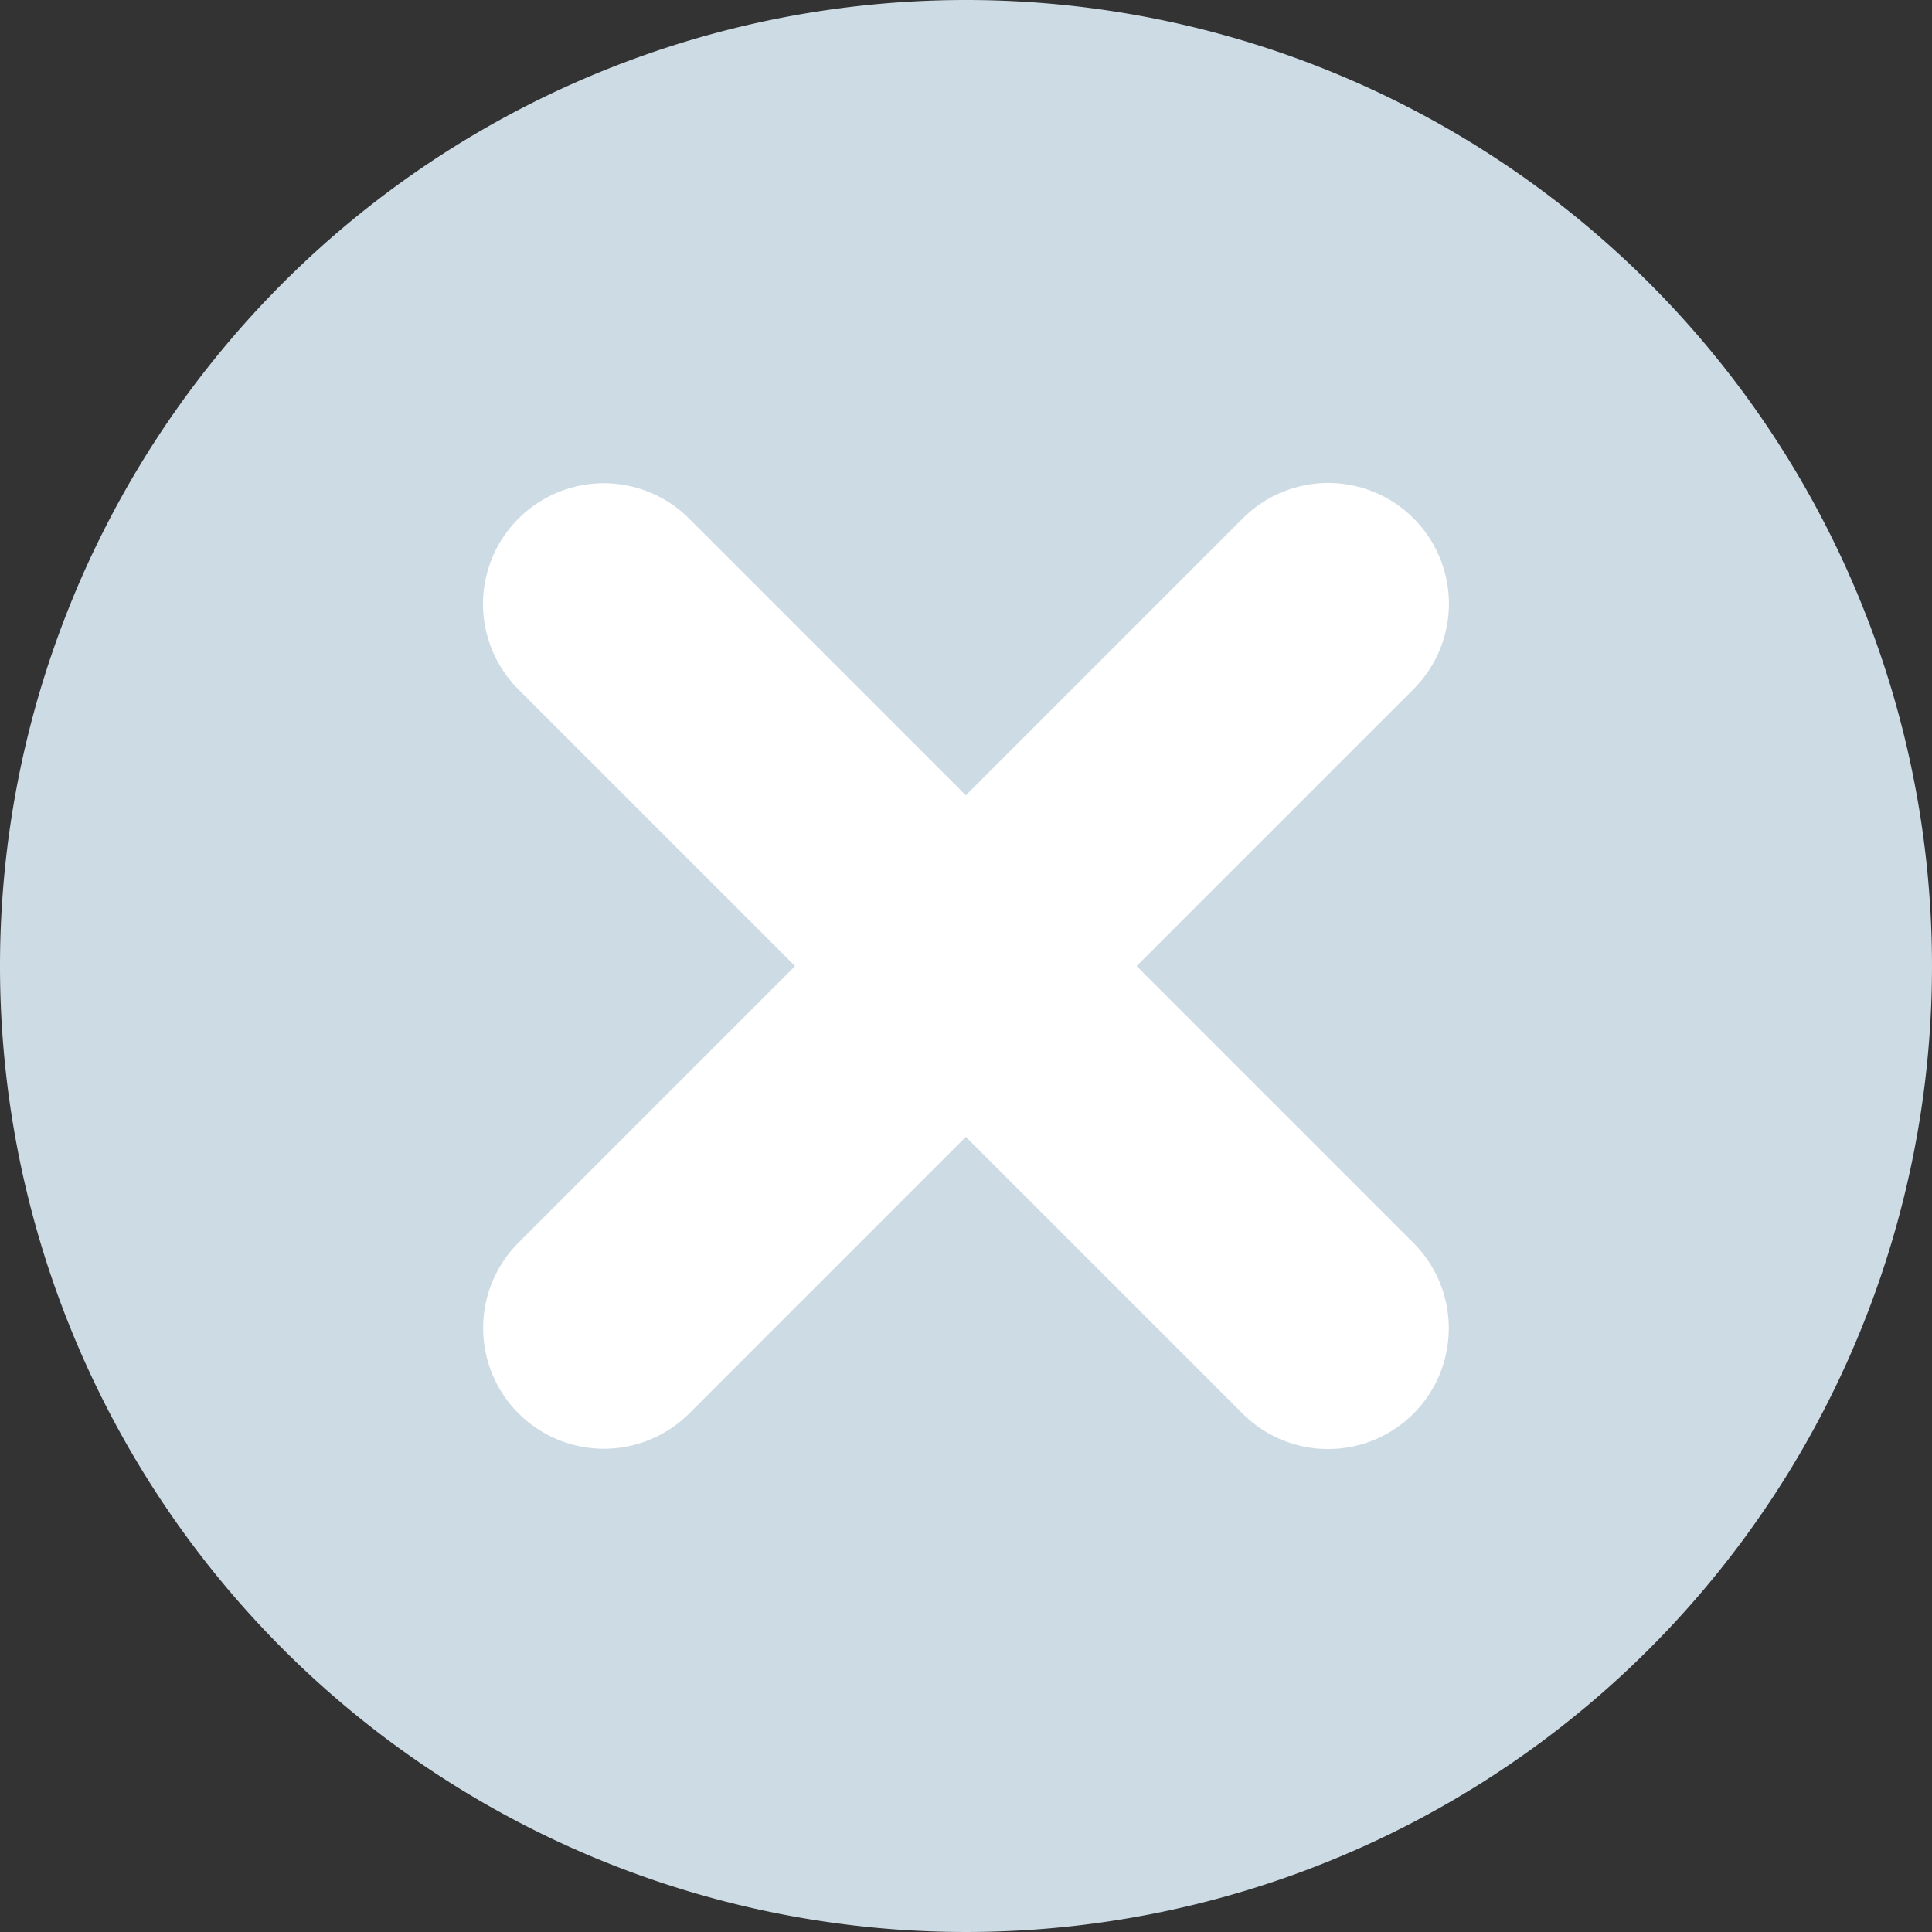
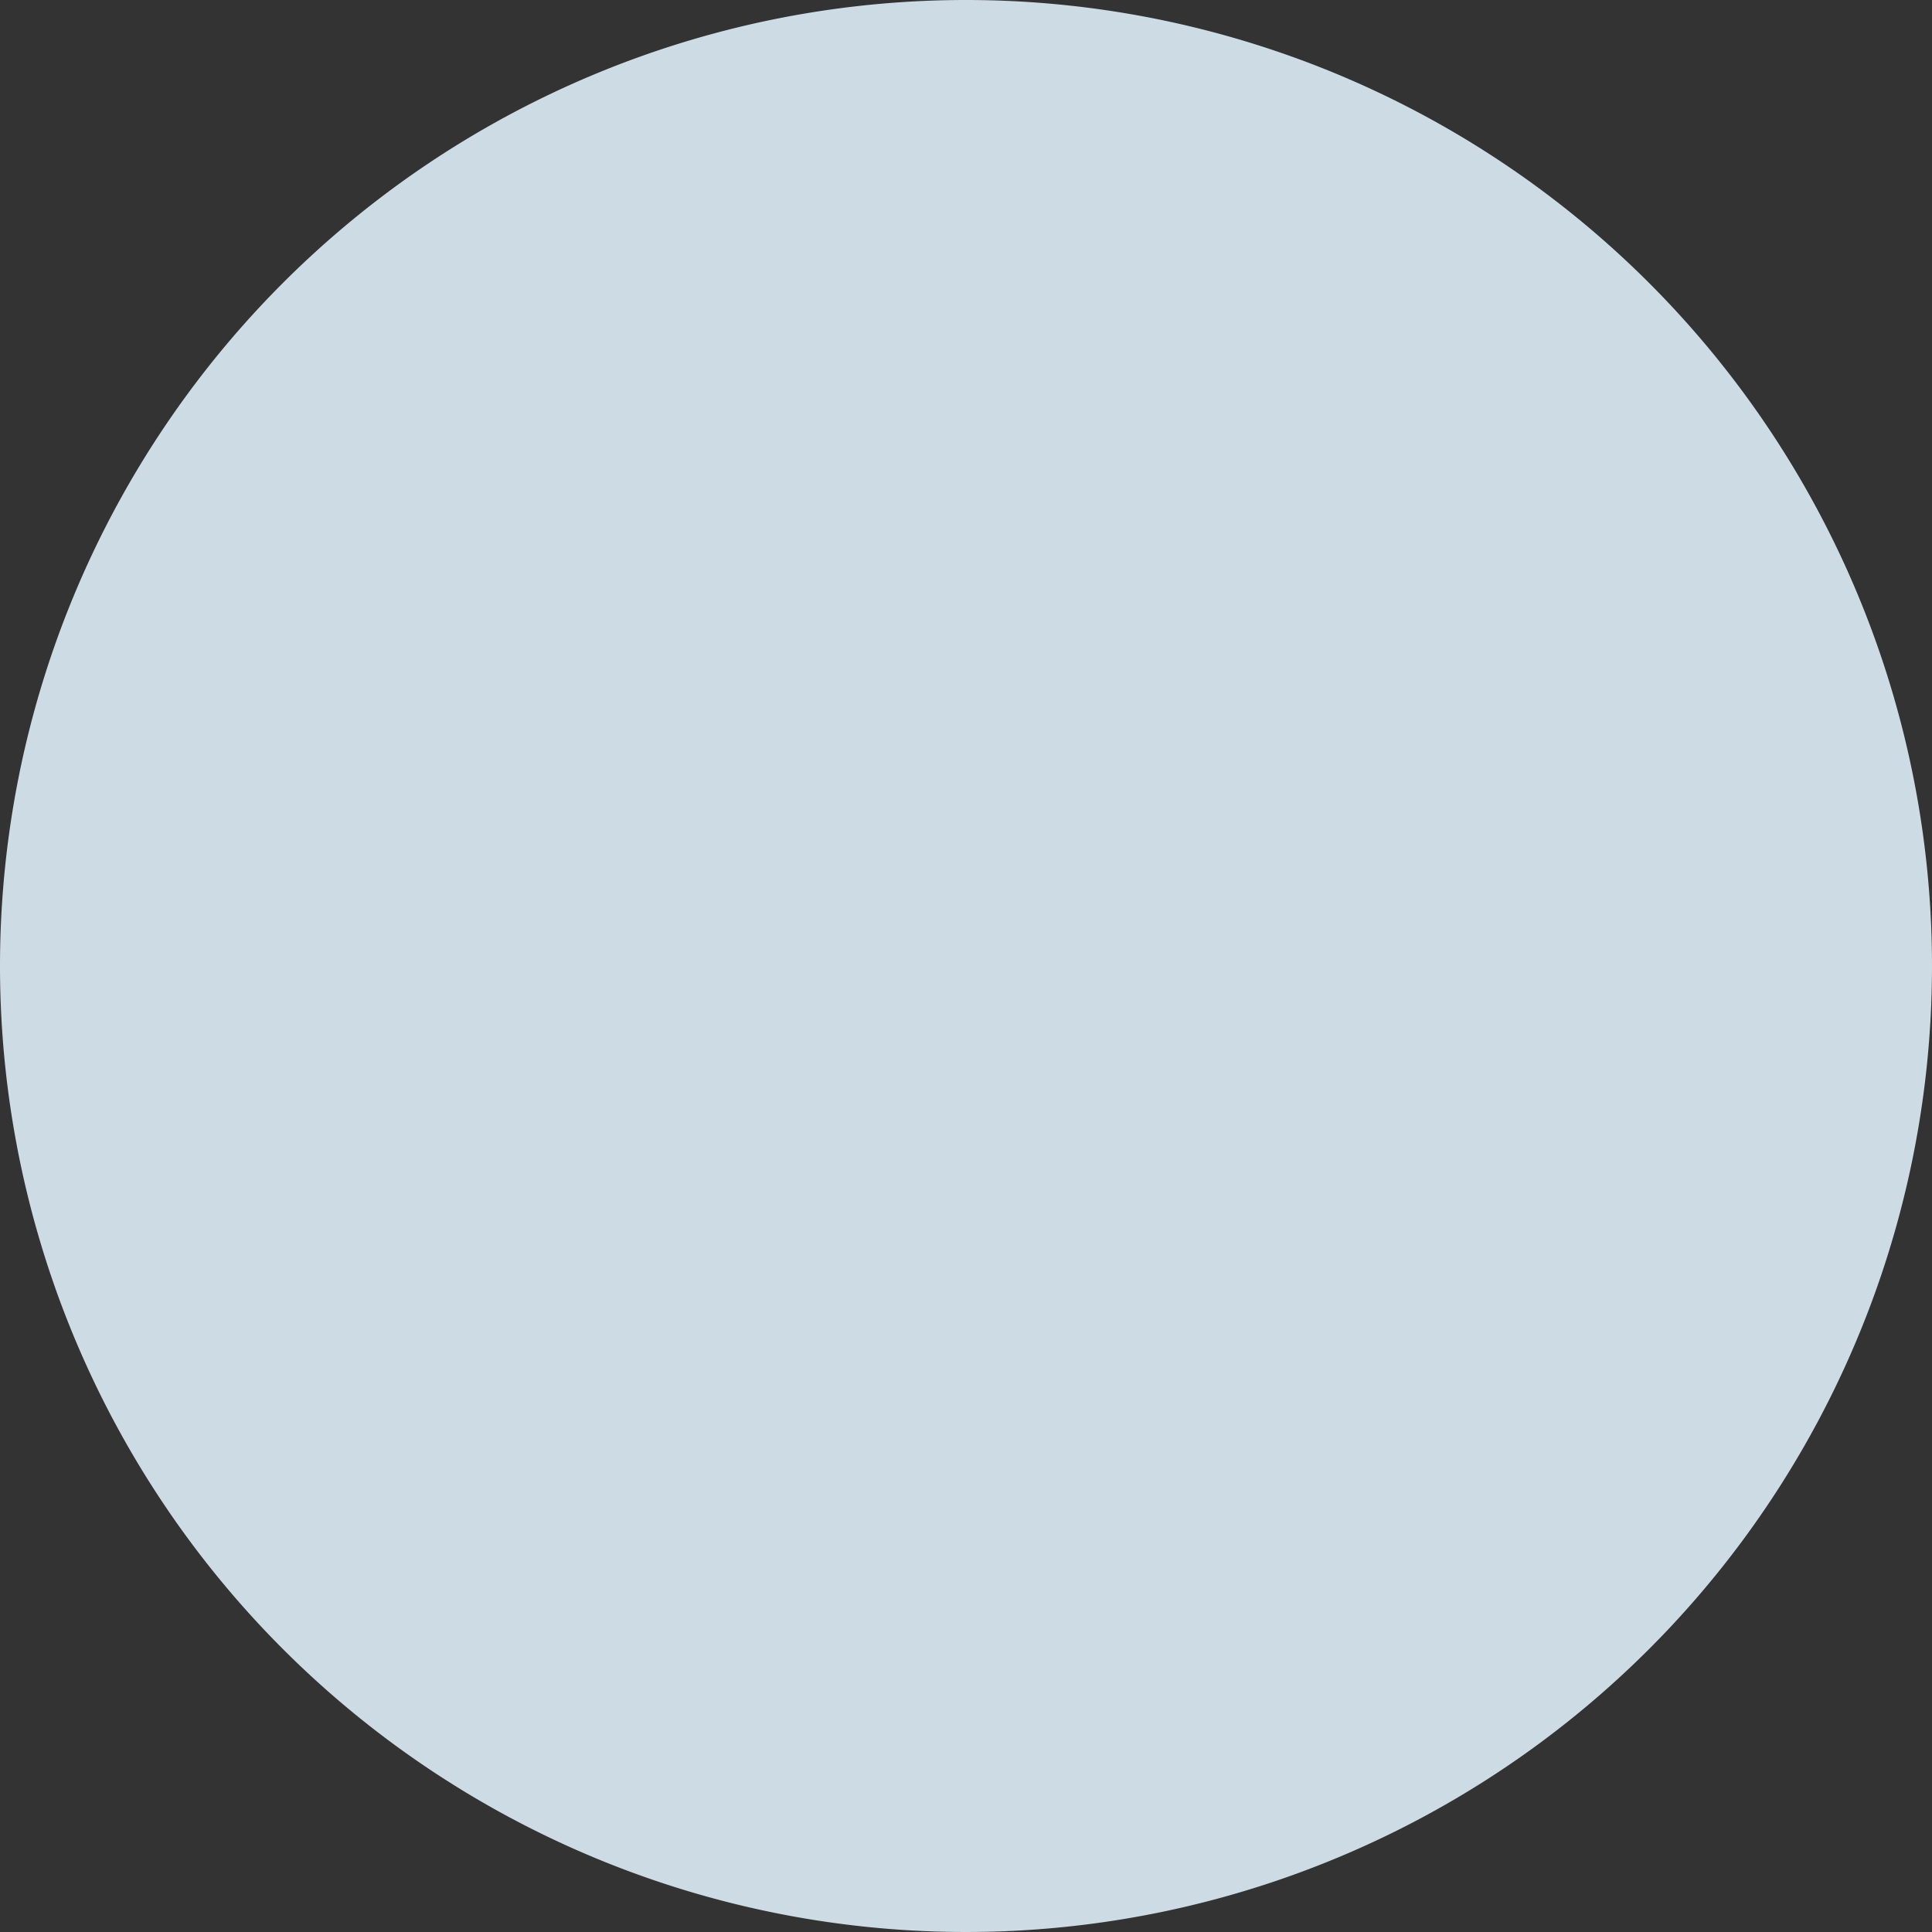
<svg xmlns="http://www.w3.org/2000/svg" width="16" height="16" viewBox="0 0 16 16">
  <rect x="0" y="0" width="16" height="16" fill="#333333" stroke="none" />
  <g id="グループ_16978" data-name="グループ 16978" transform="translate(-399 -5252.999)">
    <path id="パス_20490" data-name="パス 20490" d="M8,0A8,8,0,1,1,0,8,8,8,0,0,1,8,0Z" transform="translate(399 5252.999)" fill="#cddbe5" />
-     <path id="パス_18359" data-name="パス 18359" d="M0,0H8.483" transform="translate(404.001 5263.997) rotate(-45)" fill="none" stroke="#fff" stroke-linecap="round" stroke-width="2" />
-     <path id="パス_18360" data-name="パス 18360" d="M0,0H8.483" transform="translate(404 5258.001) rotate(45)" fill="none" stroke="#fff" stroke-linecap="round" stroke-width="2" />
  </g>
</svg>